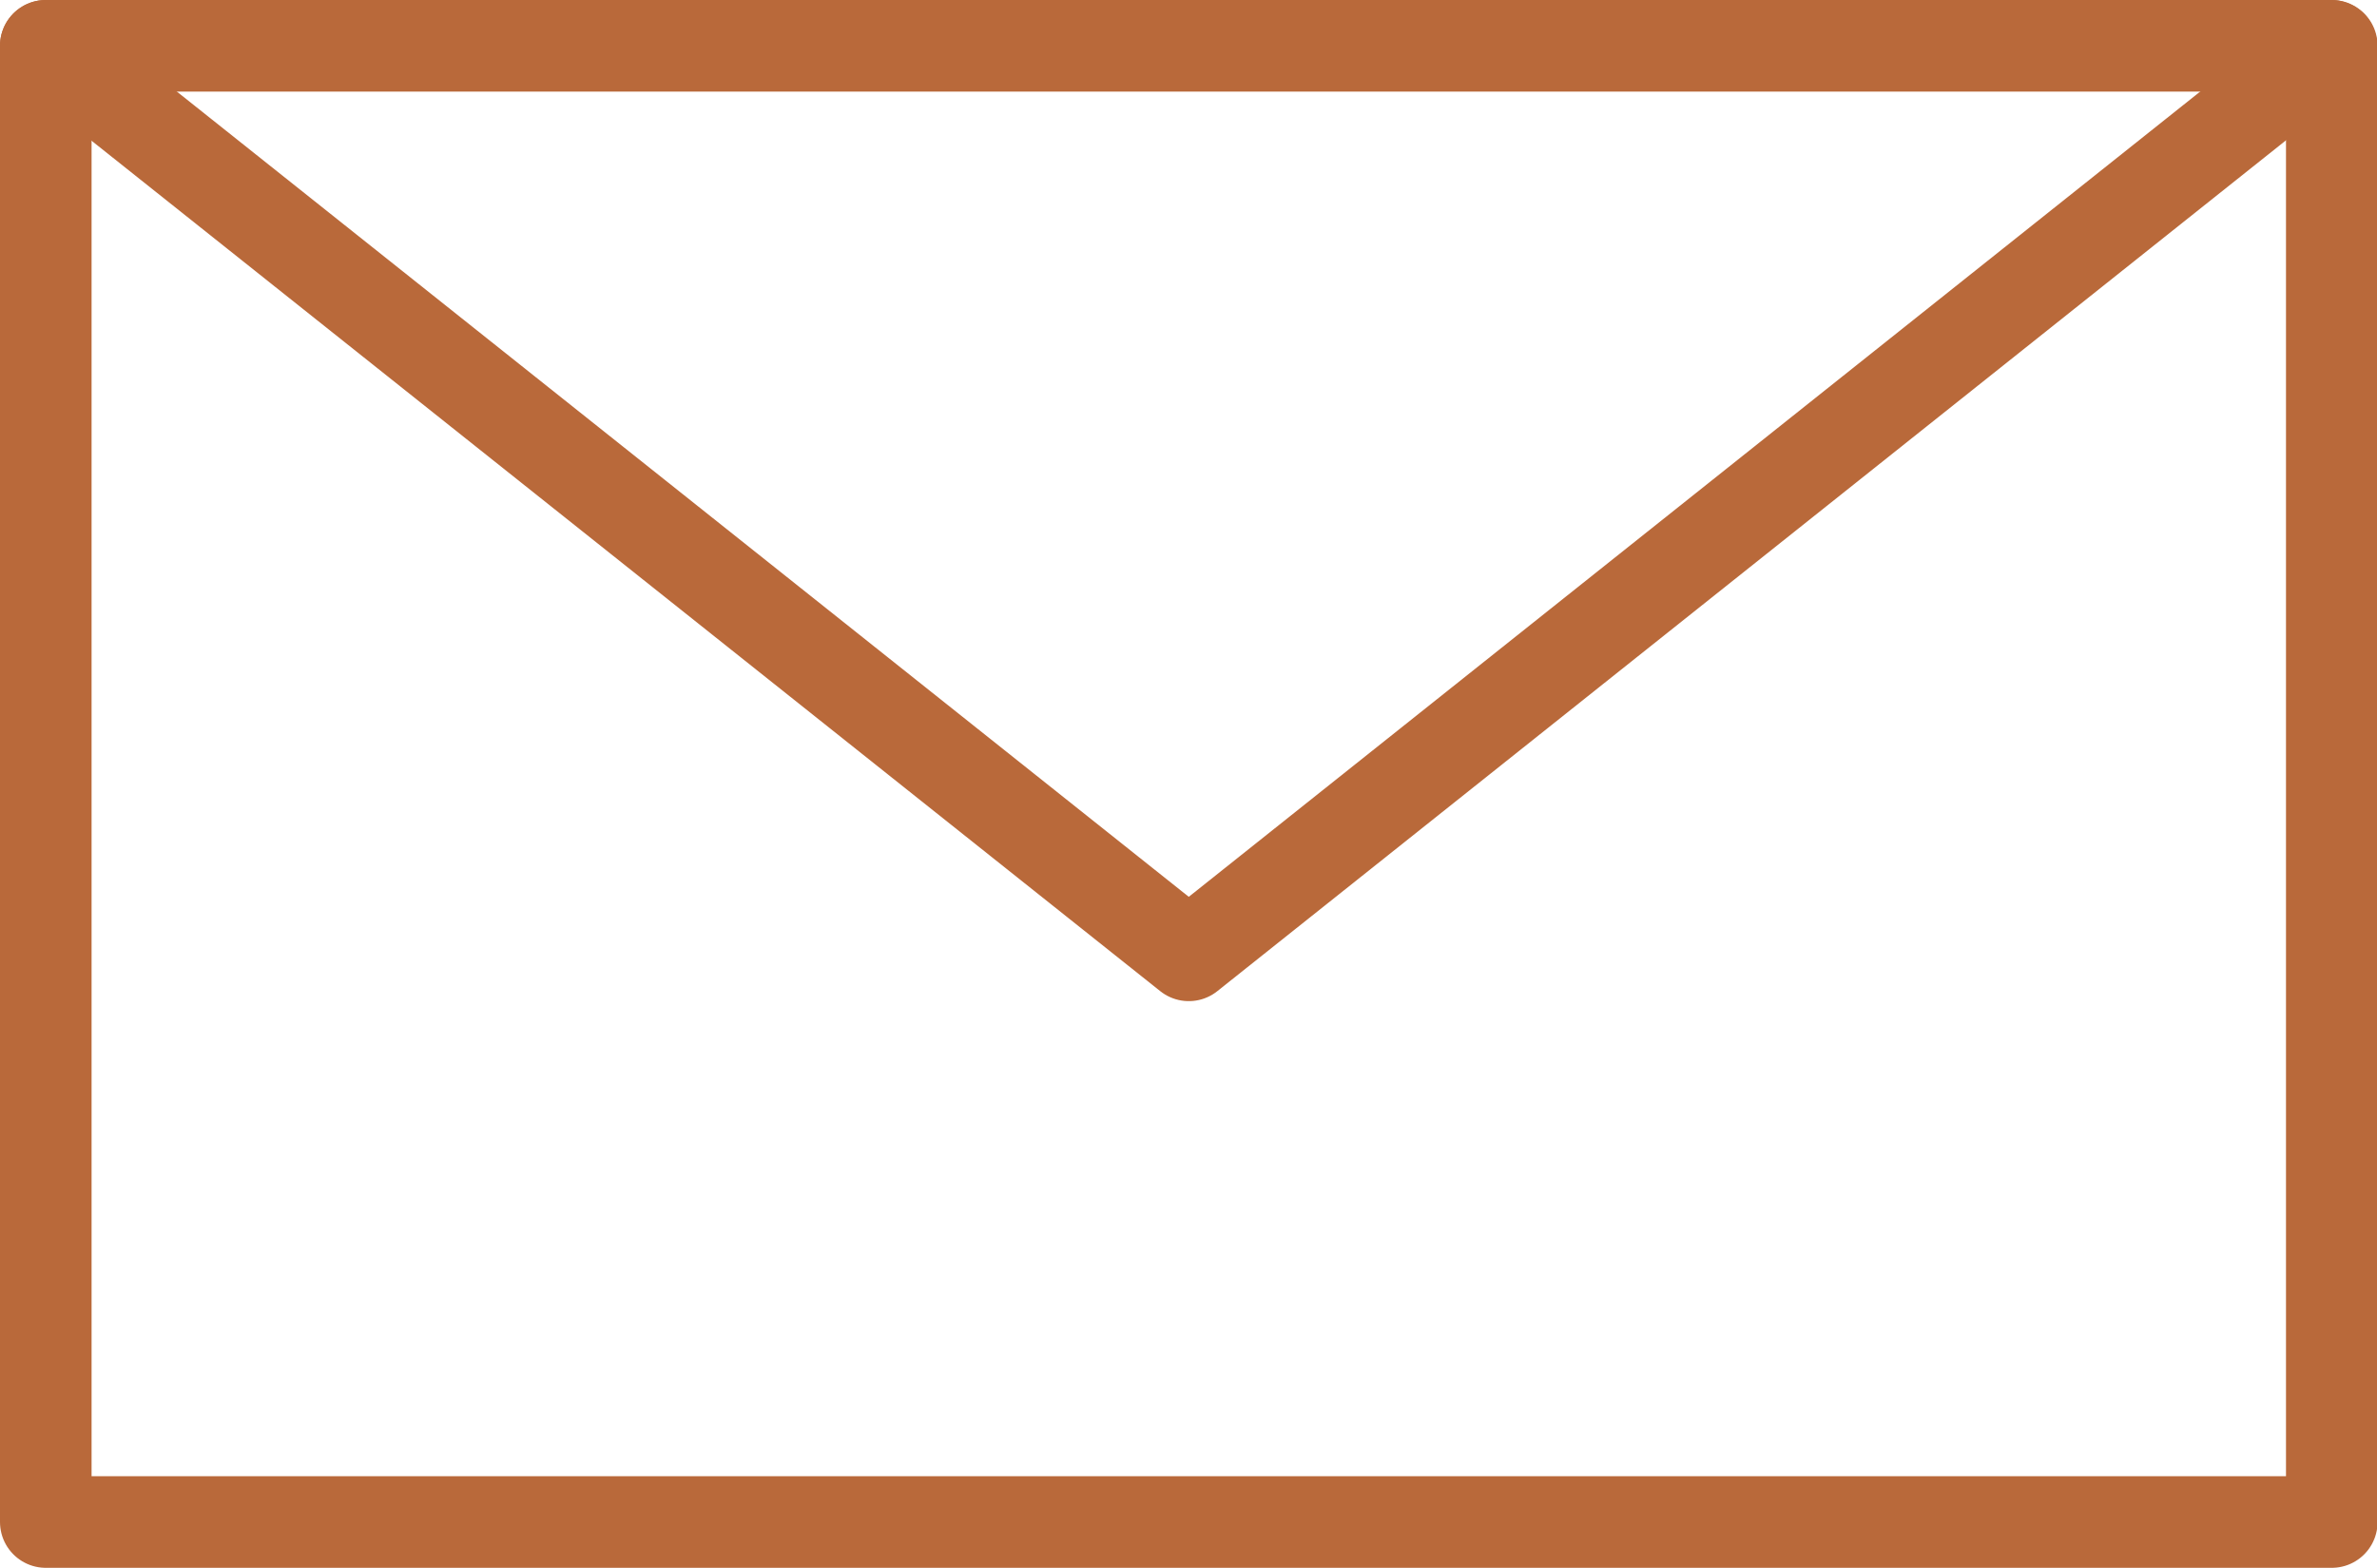
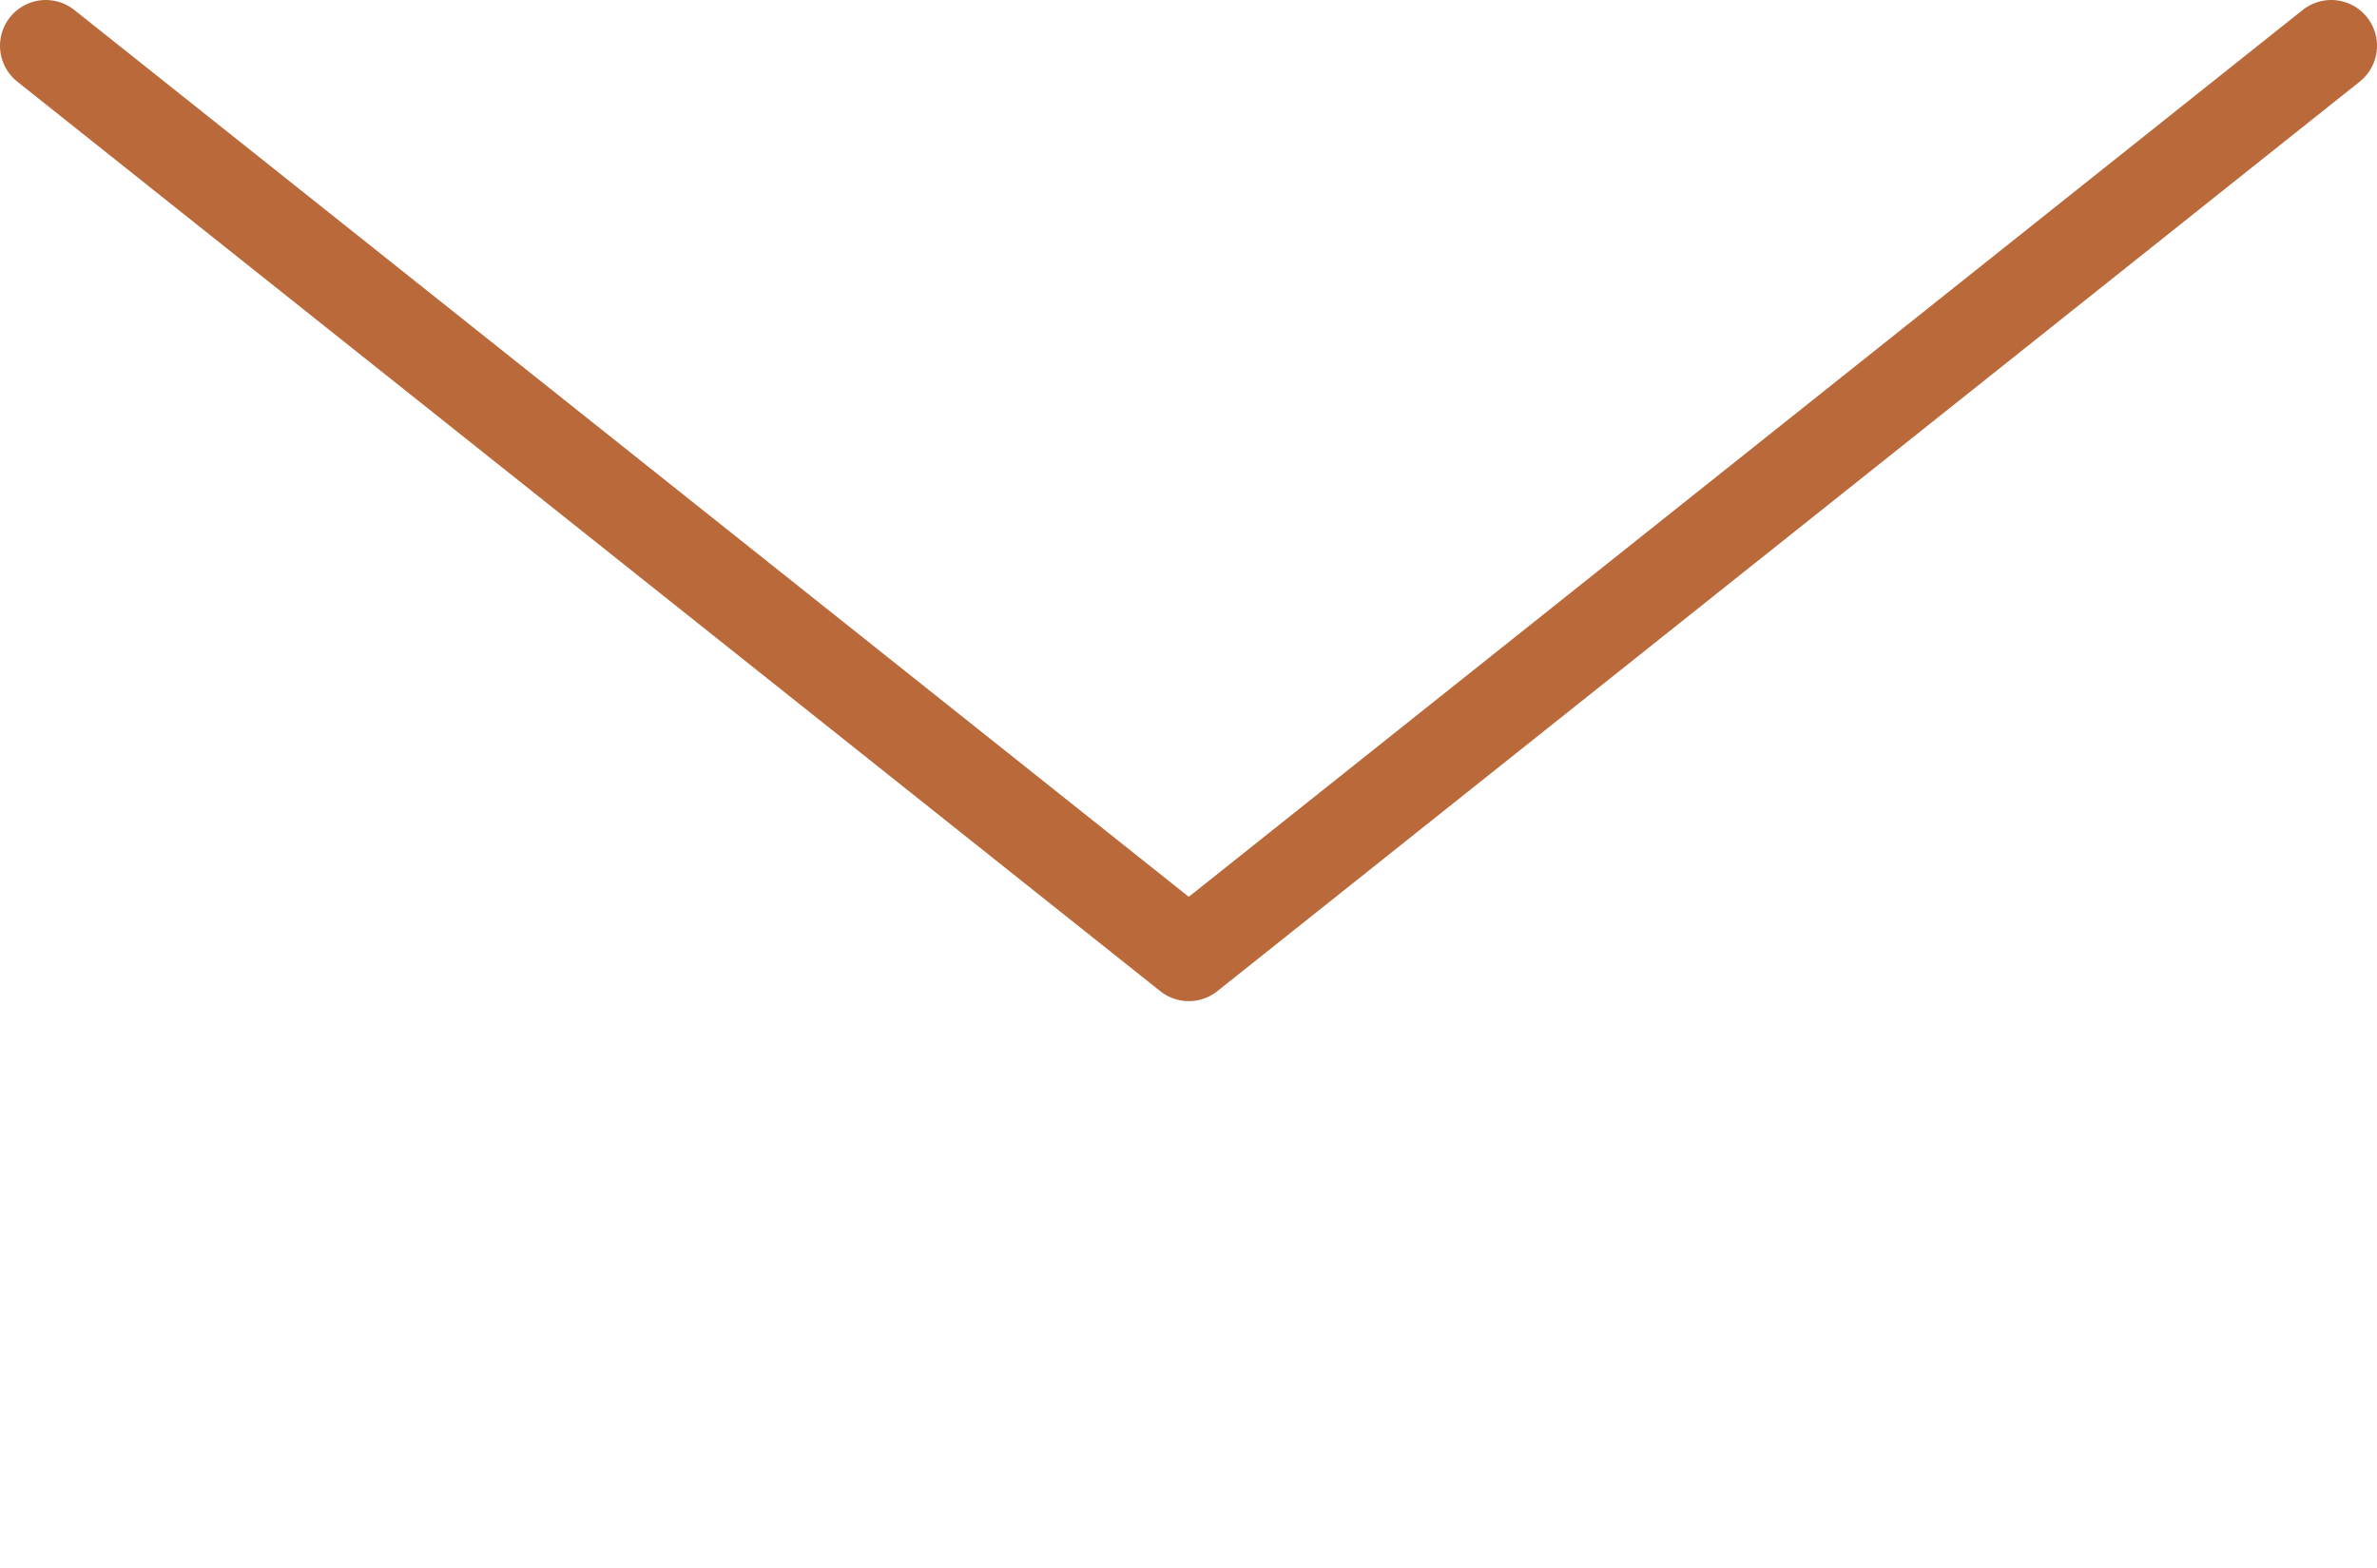
<svg xmlns="http://www.w3.org/2000/svg" id="Camada_2" viewBox="0 0 41.53 27.39">
  <defs>
    <style>.cls-1{fill:none;stroke:#b9693a;stroke-linecap:round;stroke-linejoin:round;stroke-width:1.6px;}</style>
  </defs>
  <g id="Layer_1">
    <g>
-       <rect class="cls-1" x=".8" y=".8" width="39.94" height="25.79" />
      <polyline class="cls-1" points=".8 .8 20.77 16.69 40.73 .8" />
    </g>
  </g>
</svg>